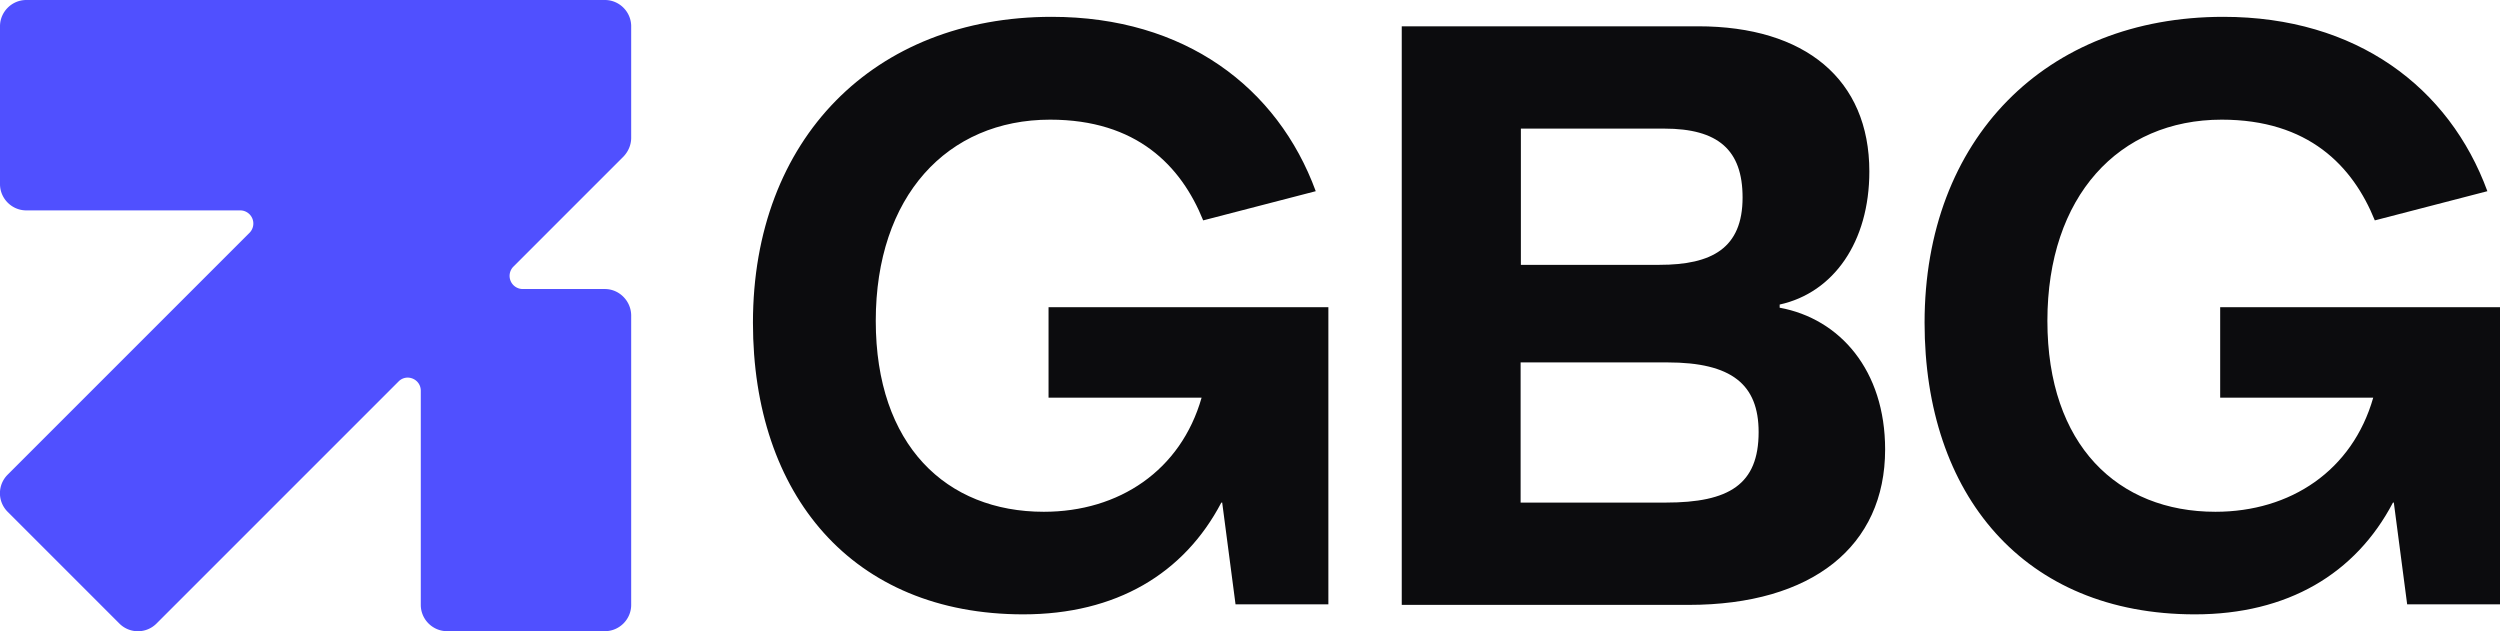
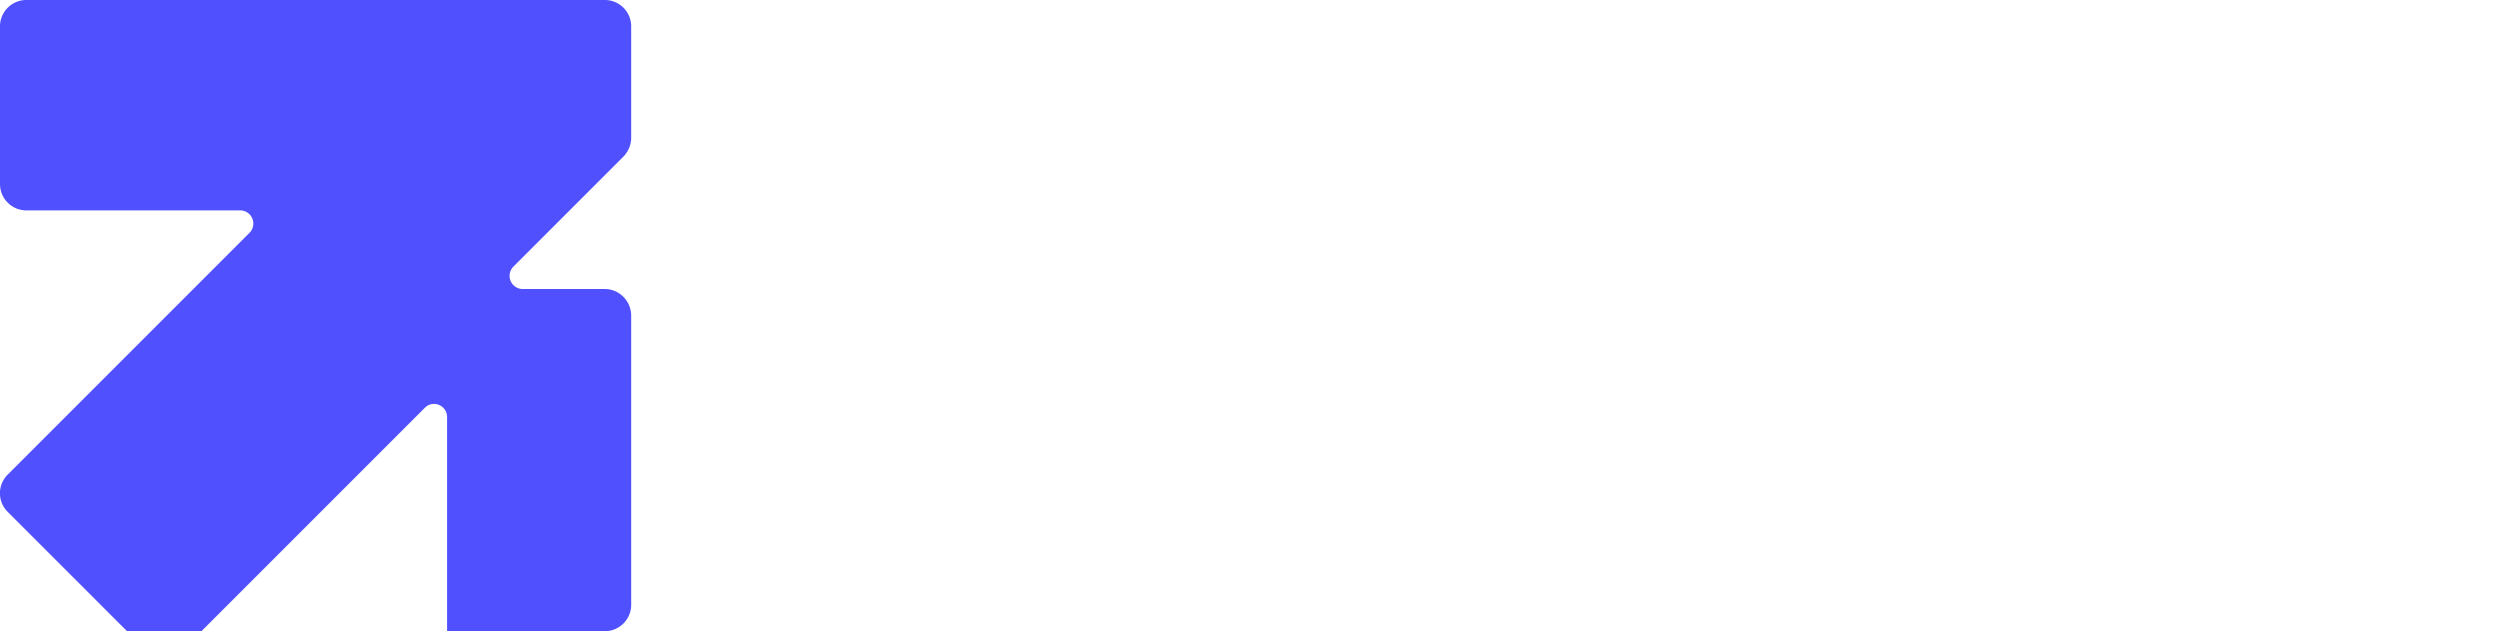
<svg xmlns="http://www.w3.org/2000/svg" data-name="Layer 1" viewBox="0 0 95.06 24">
-   <path d="M0 7V1c0-.55.45-1 1-1h22c.55 0 1 .45 1 1v4.24c0 .27-.11.52-.29.71l-4.19 4.19a.5.5 0 00.35.85H23c.55 0 1 .46 1 1.01v11c0 .55-.45 1-1 1h-6c-.55 0-1-.45-1-1v-8.14c0-.45-.54-.67-.85-.35l-9.2 9.2a.996.996 0 01-1.41 0L.29 19.46a.996.996 0 010-1.41l9.2-9.2A.5.5 0 009.14 8H1c-.55 0-1-.45-1-1z" fill="#5050ff" />
-   <path d="M46.47 19.11h-.03c-1.42 2.71-4.01 4.25-7.53 4.25-6.51 0-10.28-4.55-10.28-11.09C28.63 5.28 33.24.64 39.99.64c5.06 0 8.59 2.68 10.04 6.63l-4.28 1.11c-.84-2.08-2.53-3.83-5.82-3.83-3.92 0-6.63 2.92-6.63 7.65s2.68 7.26 6.39 7.26c2.86 0 5.21-1.57 6-4.34h-5.82v-3.44h10.64v11.3h-3.53l-.51-3.89zM53.3 1h11.27c4.07 0 6.51 2.02 6.51 5.52 0 2.68-1.36 4.61-3.41 5.06v.12c2.29.42 4.01 2.38 4.01 5.39 0 3.68-2.77 5.91-7.47 5.91H53.3V1zm9.8 9.07c1.99 0 3.16-.63 3.16-2.56 0-1.81-.93-2.62-2.98-2.62h-5.45v5.18h5.27zm.24 9.04c2.41 0 3.53-.69 3.53-2.68 0-1.81-1.02-2.65-3.47-2.65h-5.58v5.33h5.51zm27.68 0h-.03c-1.42 2.71-4.01 4.25-7.53 4.25-6.51 0-10.28-4.55-10.28-11.09C73.18 5.28 77.79.64 84.54.64c5.06 0 8.59 2.68 10.04 6.63L90.3 8.38c-.84-2.08-2.53-3.83-5.82-3.83-3.92 0-6.63 2.92-6.63 7.65s2.68 7.26 6.39 7.26c2.86 0 5.21-1.57 6-4.34h-5.82v-3.44h10.64v11.3h-3.53l-.51-3.89z" fill="#0c0c0e" />
+   <path d="M0 7V1c0-.55.45-1 1-1h22c.55 0 1 .45 1 1v4.24c0 .27-.11.52-.29.71l-4.19 4.19a.5.5 0 00.35.85H23c.55 0 1 .46 1 1.01v11c0 .55-.45 1-1 1h-6v-8.14c0-.45-.54-.67-.85-.35l-9.2 9.2a.996.996 0 01-1.41 0L.29 19.46a.996.996 0 010-1.41l9.2-9.2A.5.5 0 009.14 8H1c-.55 0-1-.45-1-1z" fill="#5050ff" />
</svg>